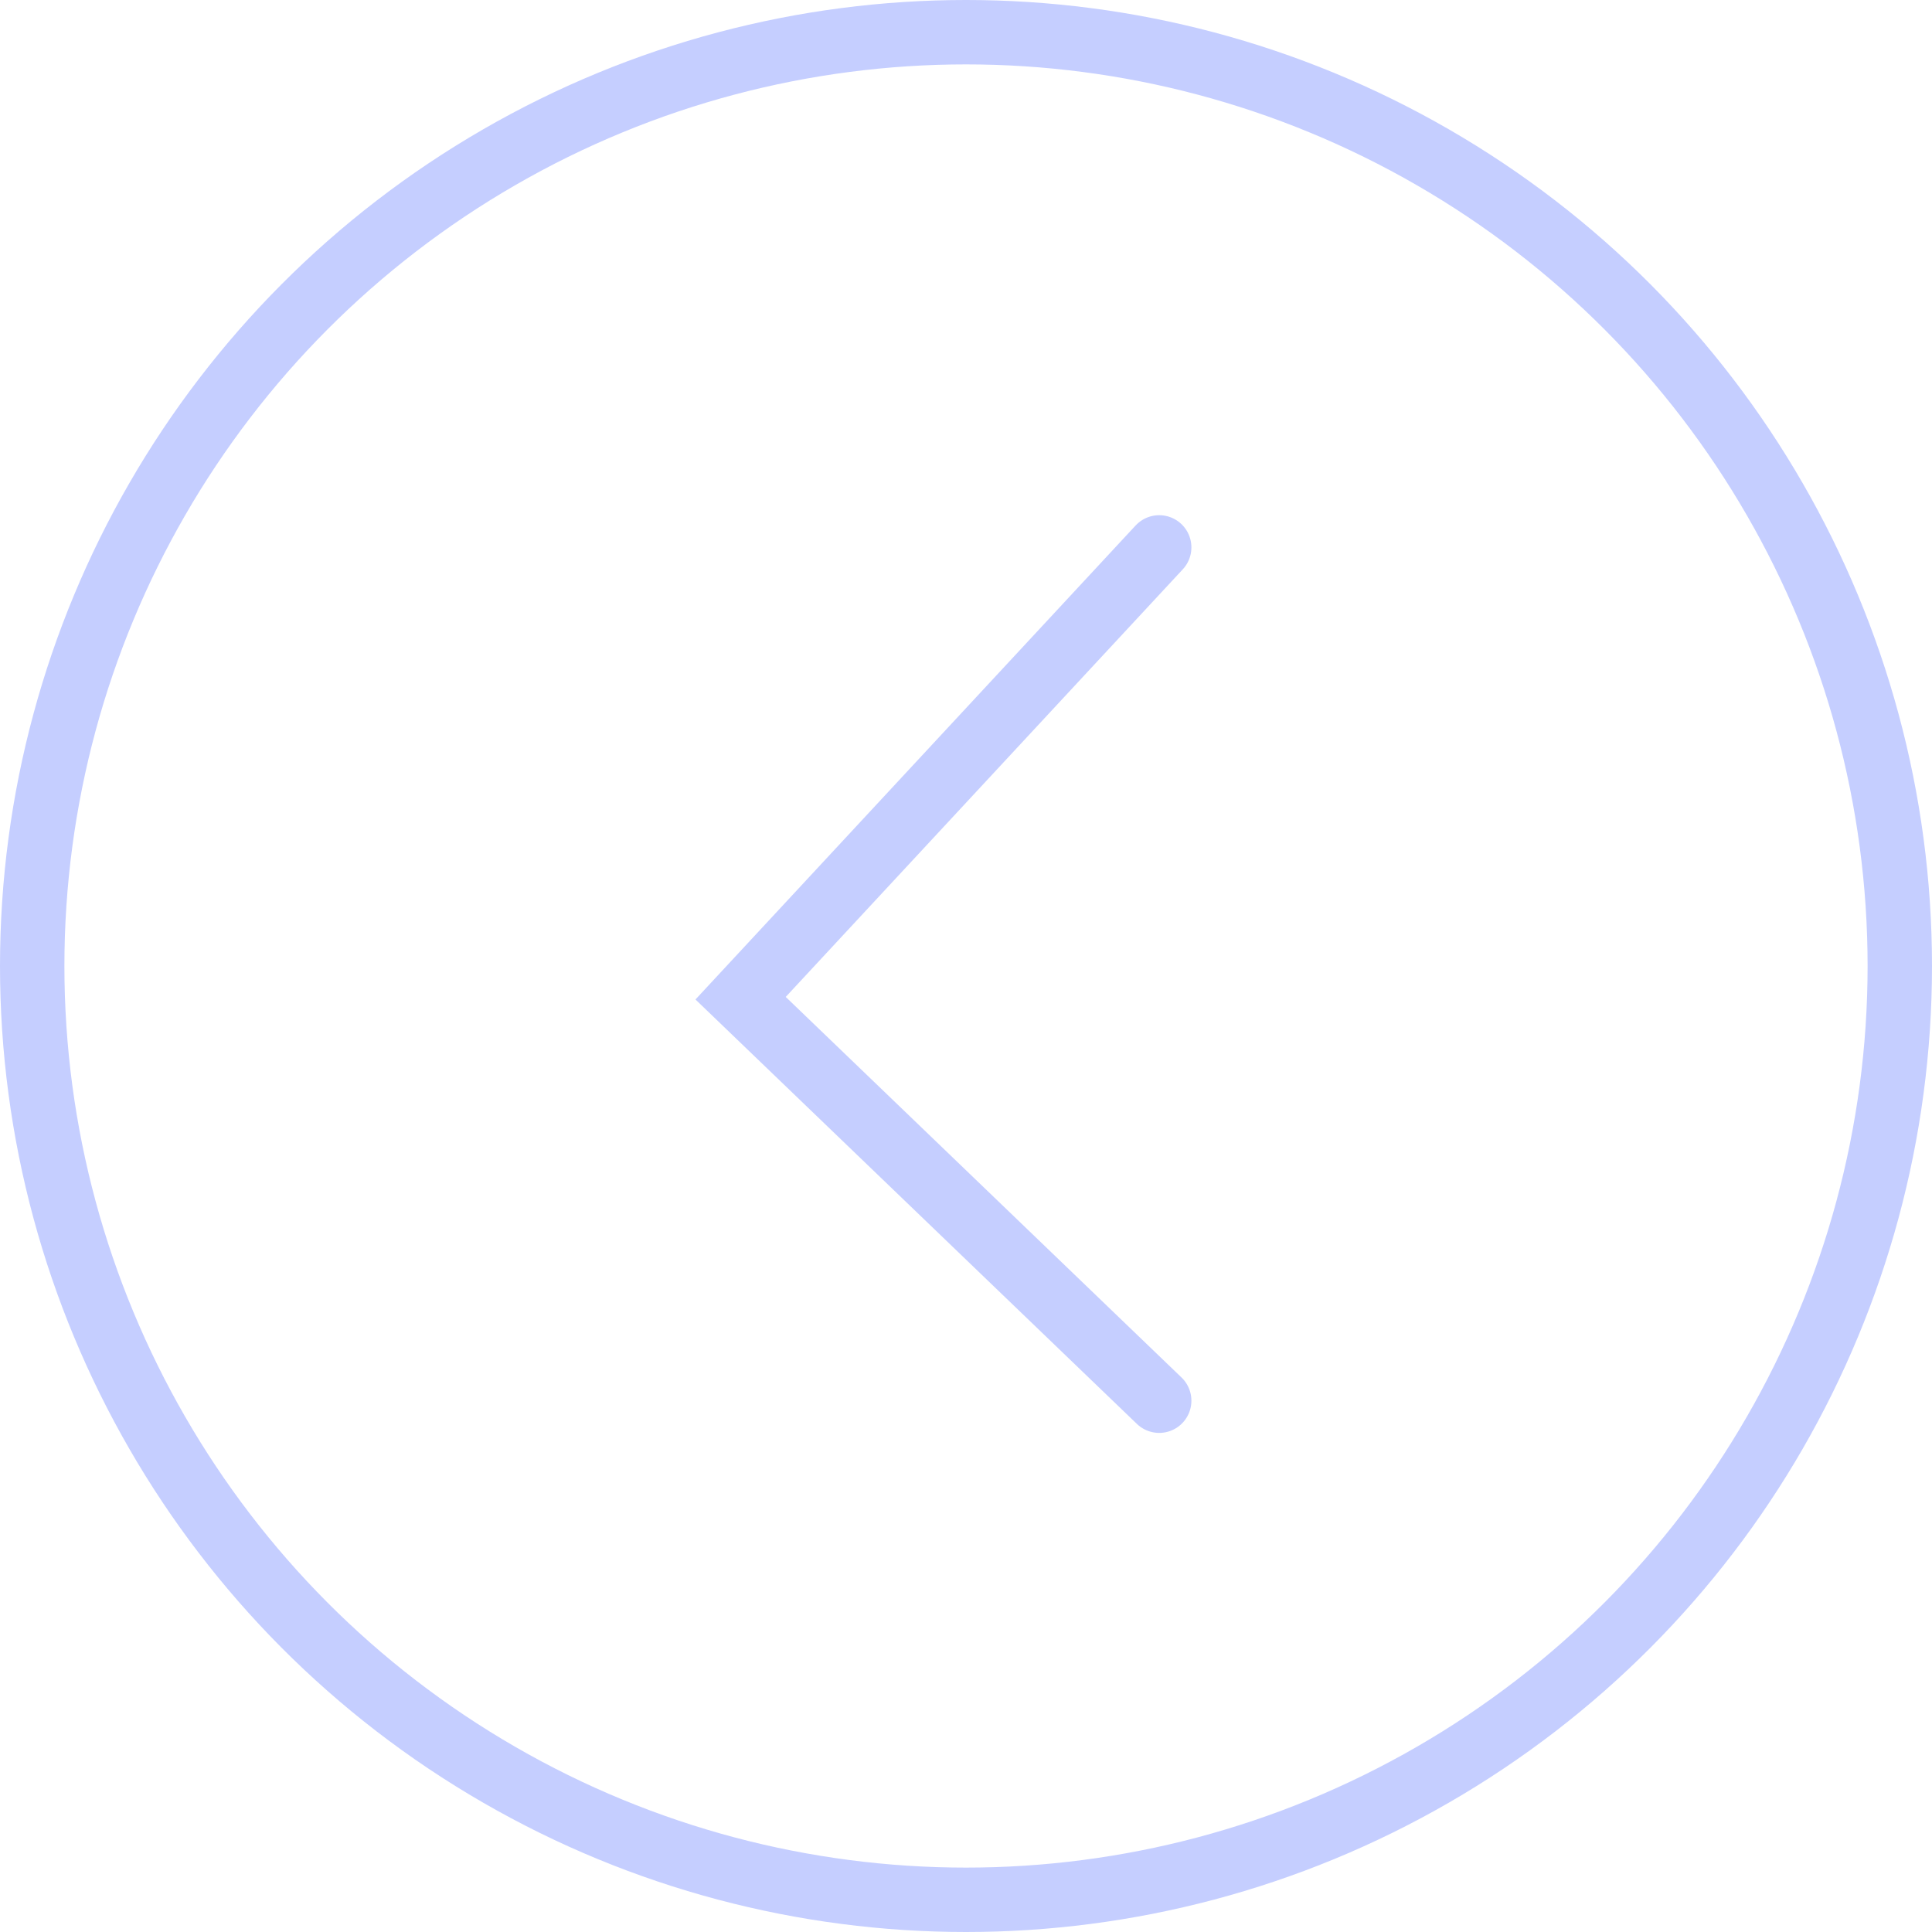
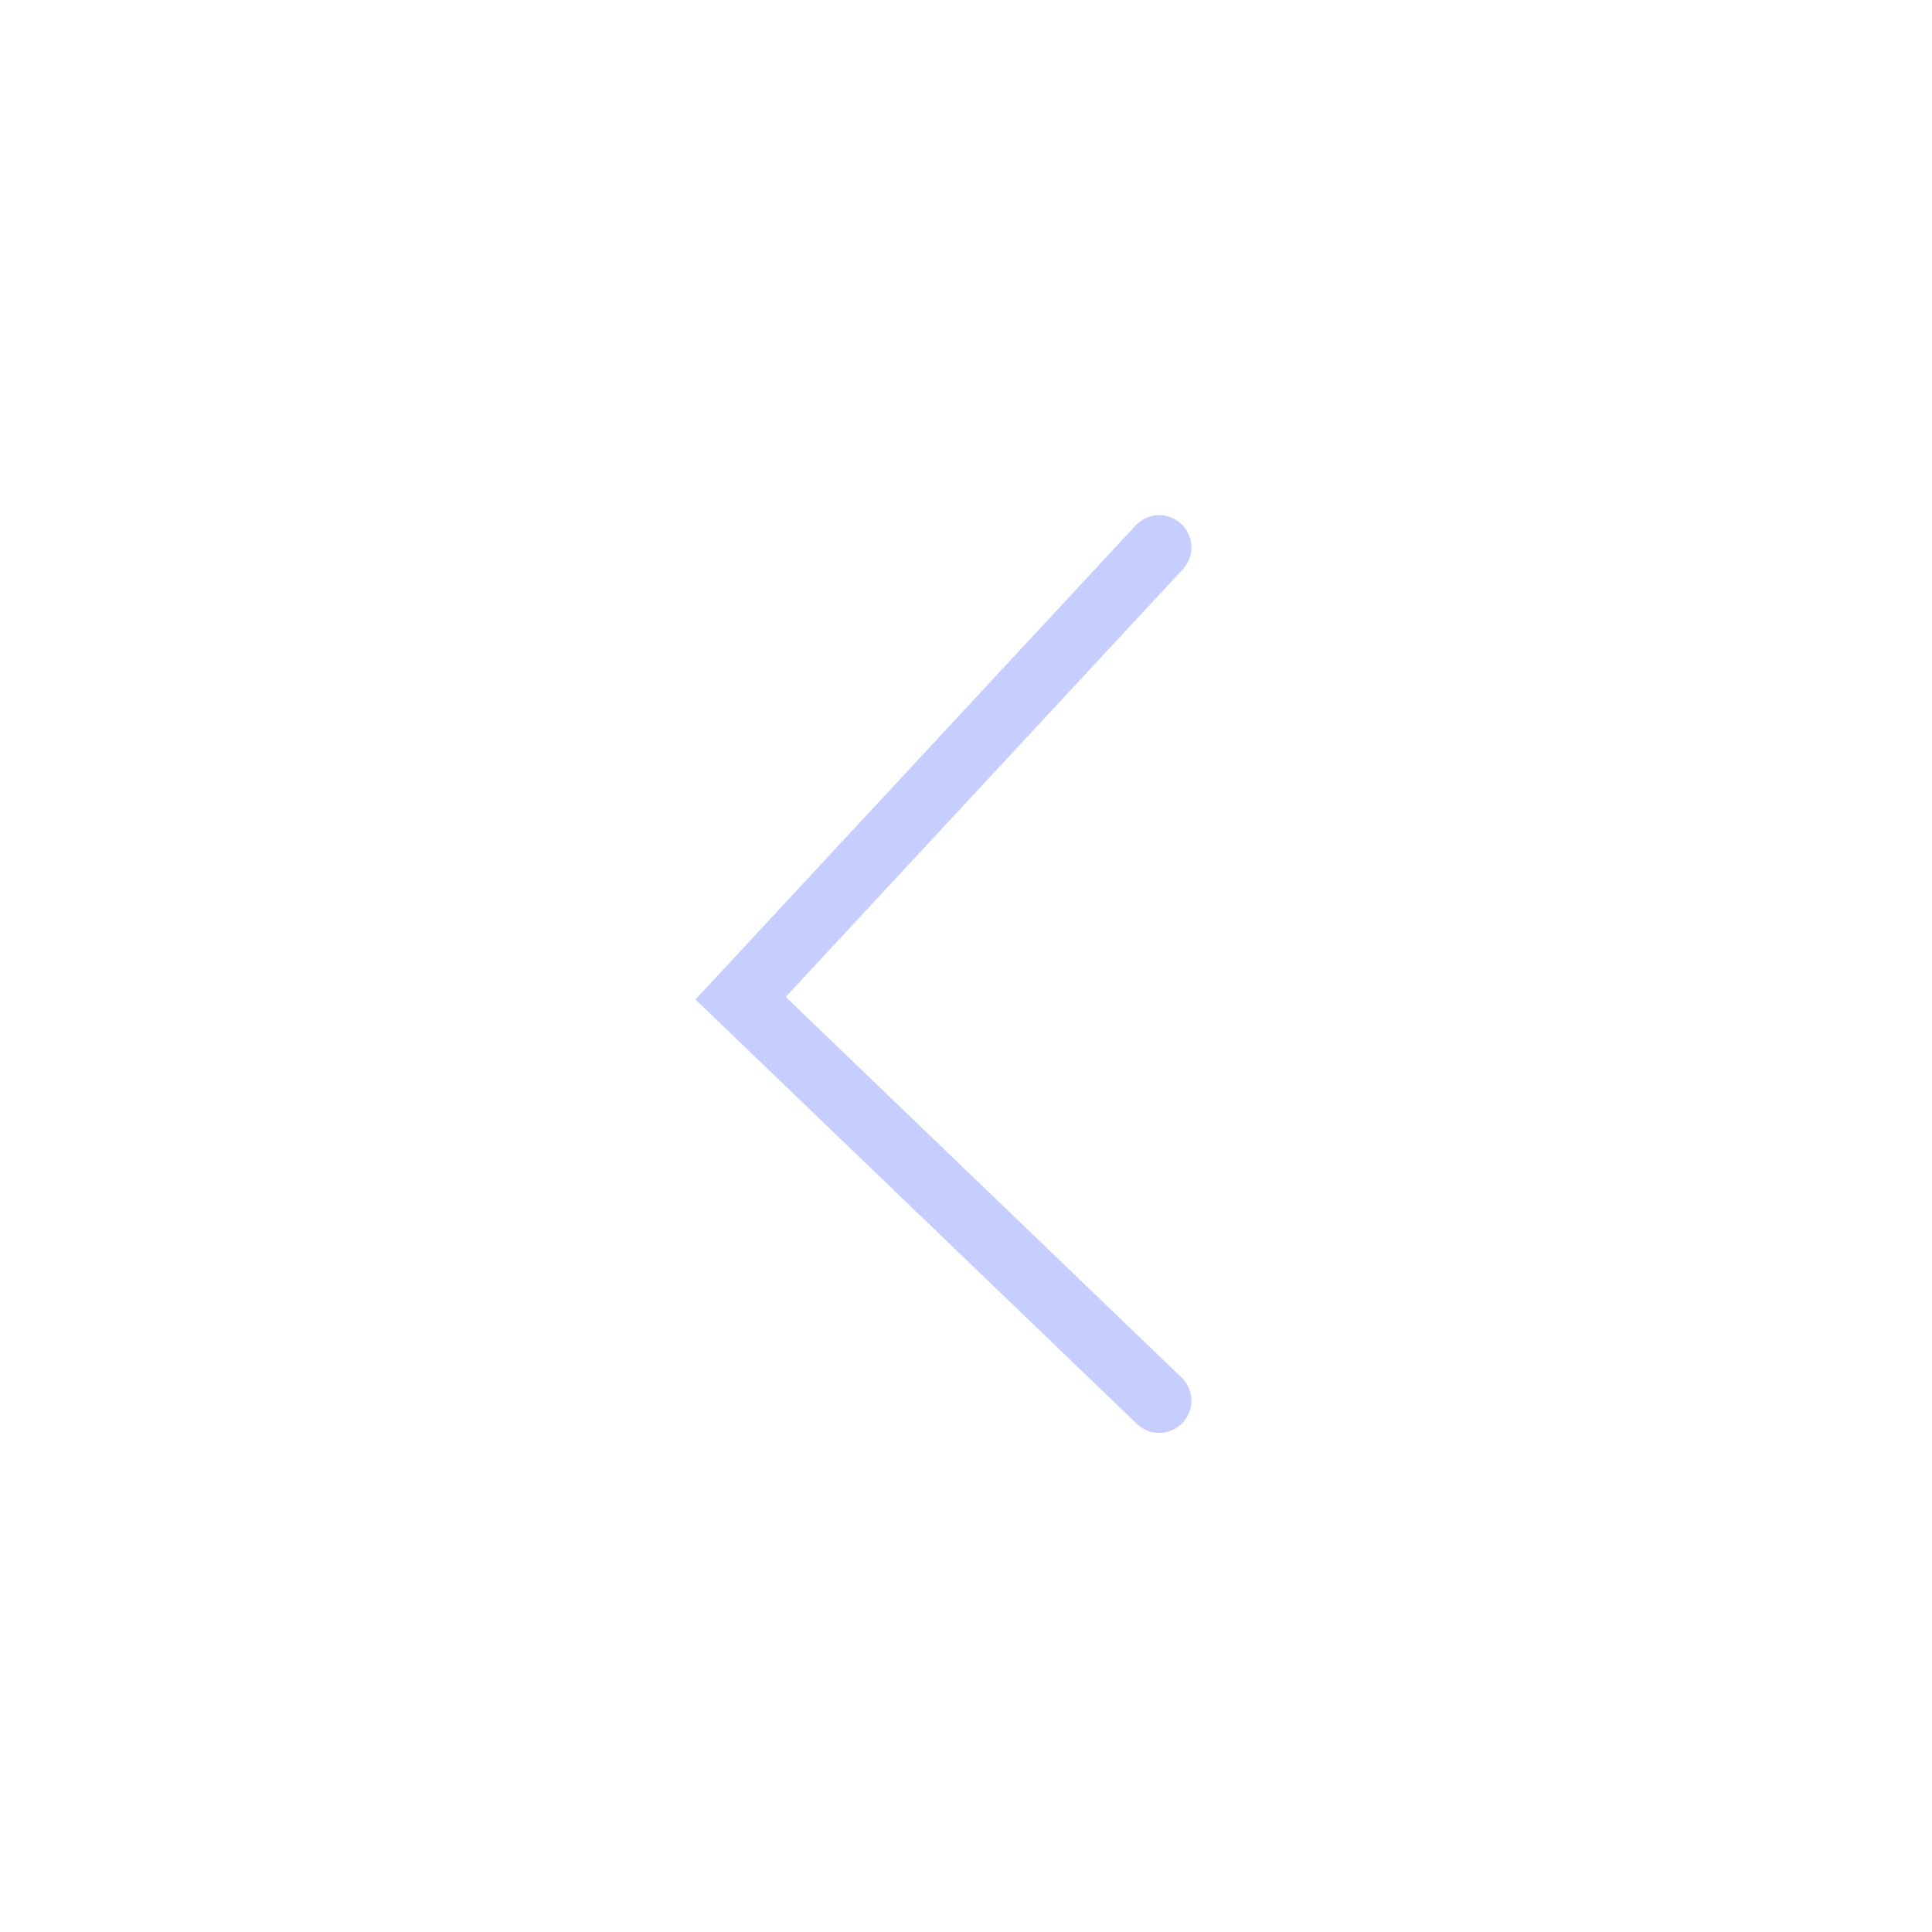
<svg xmlns="http://www.w3.org/2000/svg" width="60" height="60" viewBox="0 0 60 60" fill="none">
-   <circle cx="30" cy="30" r="29" stroke="#C5CEFF" stroke-width="2" />
  <path d="M36 17L23 31L36 43.5" stroke="#C5CEFF" stroke-width="2" stroke-linecap="round" />
</svg>